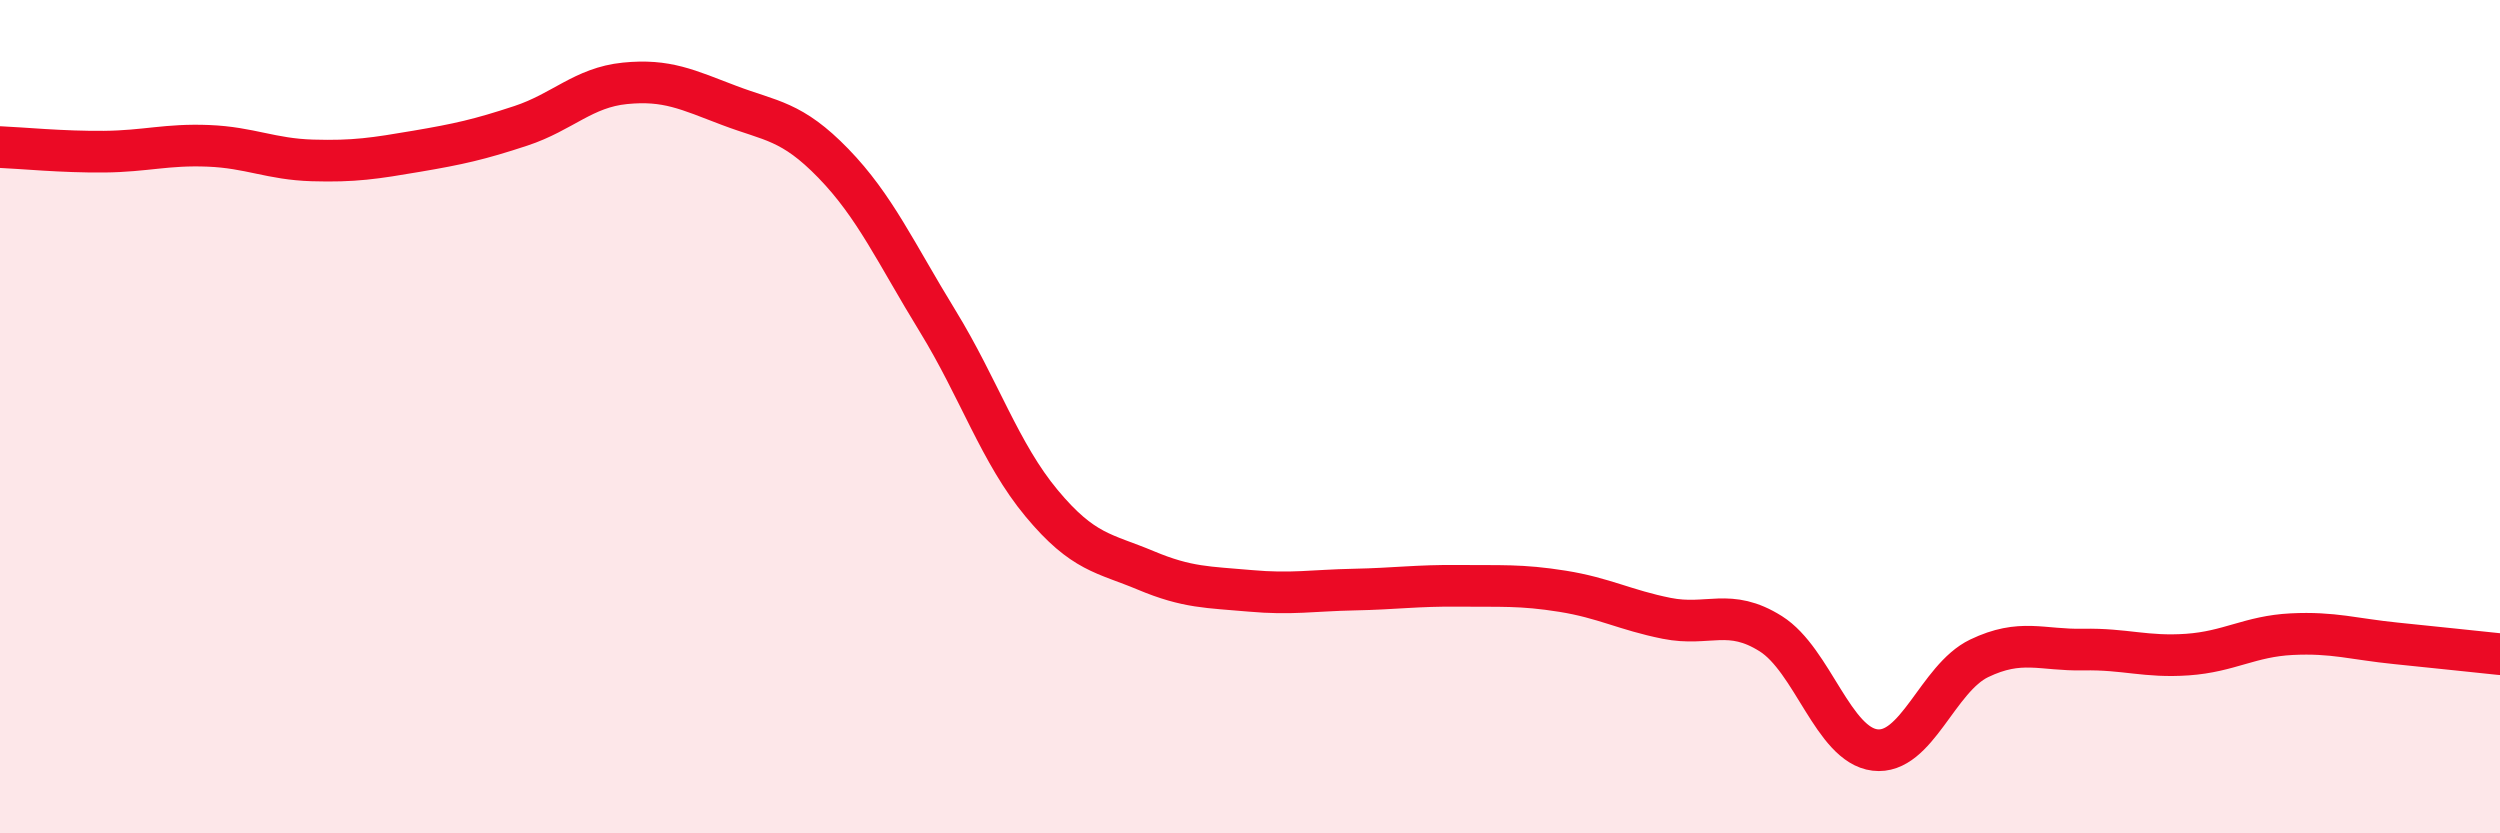
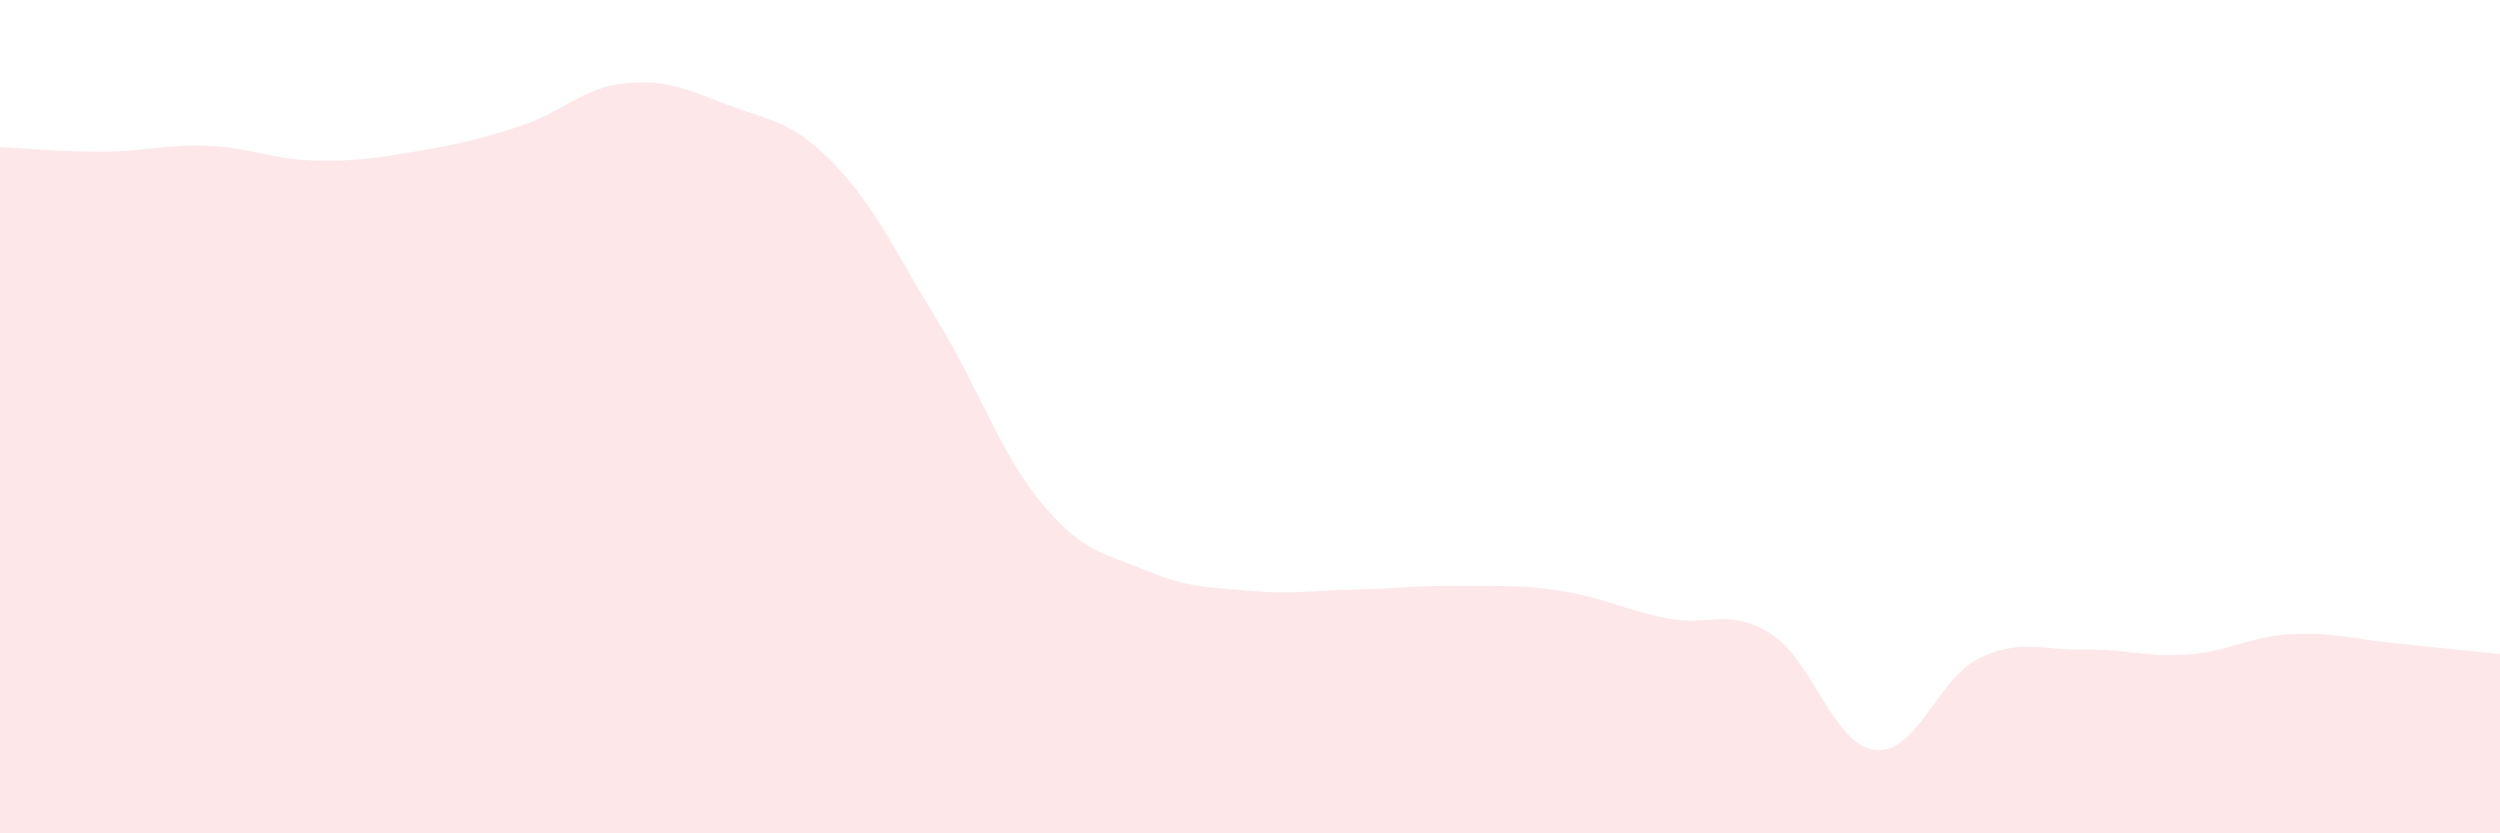
<svg xmlns="http://www.w3.org/2000/svg" width="60" height="20" viewBox="0 0 60 20">
-   <path d="M 0,3.53 C 0.5,3.55 1.5,3.65 2.5,3.64 C 3.5,3.63 4,3.46 5,3.5 C 6,3.54 6.5,3.82 7.5,3.85 C 8.5,3.88 9,3.8 10,3.63 C 11,3.46 11.5,3.35 12.5,3.02 C 13.5,2.69 14,2.1 15,2 C 16,1.9 16.5,2.15 17.5,2.53 C 18.5,2.91 19,2.89 20,3.92 C 21,4.95 21.5,6.07 22.5,7.7 C 23.5,9.33 24,10.88 25,12.08 C 26,13.28 26.5,13.27 27.5,13.69 C 28.5,14.11 29,14.09 30,14.18 C 31,14.27 31.5,14.17 32.5,14.15 C 33.5,14.13 34,14.05 35,14.06 C 36,14.07 36.5,14.03 37.5,14.19 C 38.5,14.35 39,14.64 40,14.84 C 41,15.04 41.5,14.58 42.5,15.21 C 43.5,15.84 44,17.88 45,18 C 46,18.12 46.5,16.28 47.5,15.8 C 48.5,15.32 49,15.61 50,15.59 C 51,15.57 51.5,15.78 52.5,15.71 C 53.5,15.64 54,15.27 55,15.22 C 56,15.17 56.5,15.34 57.5,15.44 C 58.5,15.54 59.5,15.65 60,15.7L60 20L0 20Z" fill="#EB0A25" opacity="0.1" stroke-linecap="round" stroke-linejoin="round" />
-   <path d="M 0,3.53 C 0.5,3.55 1.5,3.65 2.5,3.64 C 3.5,3.63 4,3.46 5,3.5 C 6,3.54 6.5,3.82 7.5,3.85 C 8.5,3.88 9,3.8 10,3.63 C 11,3.46 11.5,3.35 12.5,3.02 C 13.5,2.69 14,2.1 15,2 C 16,1.9 16.5,2.15 17.5,2.53 C 18.5,2.91 19,2.89 20,3.92 C 21,4.95 21.5,6.07 22.5,7.7 C 23.5,9.33 24,10.88 25,12.08 C 26,13.28 26.5,13.27 27.5,13.69 C 28.5,14.11 29,14.09 30,14.18 C 31,14.27 31.5,14.17 32.5,14.15 C 33.5,14.13 34,14.05 35,14.06 C 36,14.07 36.5,14.03 37.5,14.19 C 38.5,14.35 39,14.64 40,14.84 C 41,15.04 41.5,14.58 42.5,15.21 C 43.5,15.84 44,17.88 45,18 C 46,18.12 46.5,16.28 47.5,15.8 C 48.5,15.32 49,15.61 50,15.59 C 51,15.57 51.5,15.78 52.5,15.71 C 53.5,15.64 54,15.27 55,15.22 C 56,15.17 56.5,15.34 57.5,15.44 C 58.5,15.54 59.5,15.65 60,15.7" stroke="#EB0A25" stroke-width="1" fill="none" stroke-linecap="round" stroke-linejoin="round" />
+   <path d="M 0,3.53 C 0.5,3.55 1.5,3.65 2.5,3.64 C 3.5,3.63 4,3.46 5,3.5 C 6,3.54 6.5,3.82 7.5,3.85 C 8.5,3.88 9,3.8 10,3.63 C 11,3.46 11.5,3.35 12.5,3.02 C 13.5,2.69 14,2.1 15,2 C 16,1.9 16.5,2.15 17.5,2.53 C 18.5,2.91 19,2.89 20,3.92 C 21,4.95 21.5,6.07 22.5,7.7 C 23.5,9.33 24,10.88 25,12.08 C 26,13.28 26.5,13.27 27.5,13.69 C 28.5,14.11 29,14.09 30,14.18 C 31,14.27 31.5,14.17 32.5,14.15 C 33.5,14.13 34,14.05 35,14.06 C 36,14.07 36.5,14.03 37.5,14.19 C 38.5,14.35 39,14.64 40,14.84 C 41,15.04 41.5,14.58 42.5,15.21 C 43.5,15.84 44,17.88 45,18 C 46,18.12 46.5,16.28 47.5,15.8 C 48.5,15.32 49,15.61 50,15.59 C 51,15.57 51.5,15.78 52.5,15.71 C 53.5,15.64 54,15.27 55,15.22 C 56,15.17 56.5,15.34 57.5,15.44 C 58.5,15.54 59.5,15.65 60,15.7L60 20L0 20" fill="#EB0A25" opacity="0.1" stroke-linecap="round" stroke-linejoin="round" />
</svg>